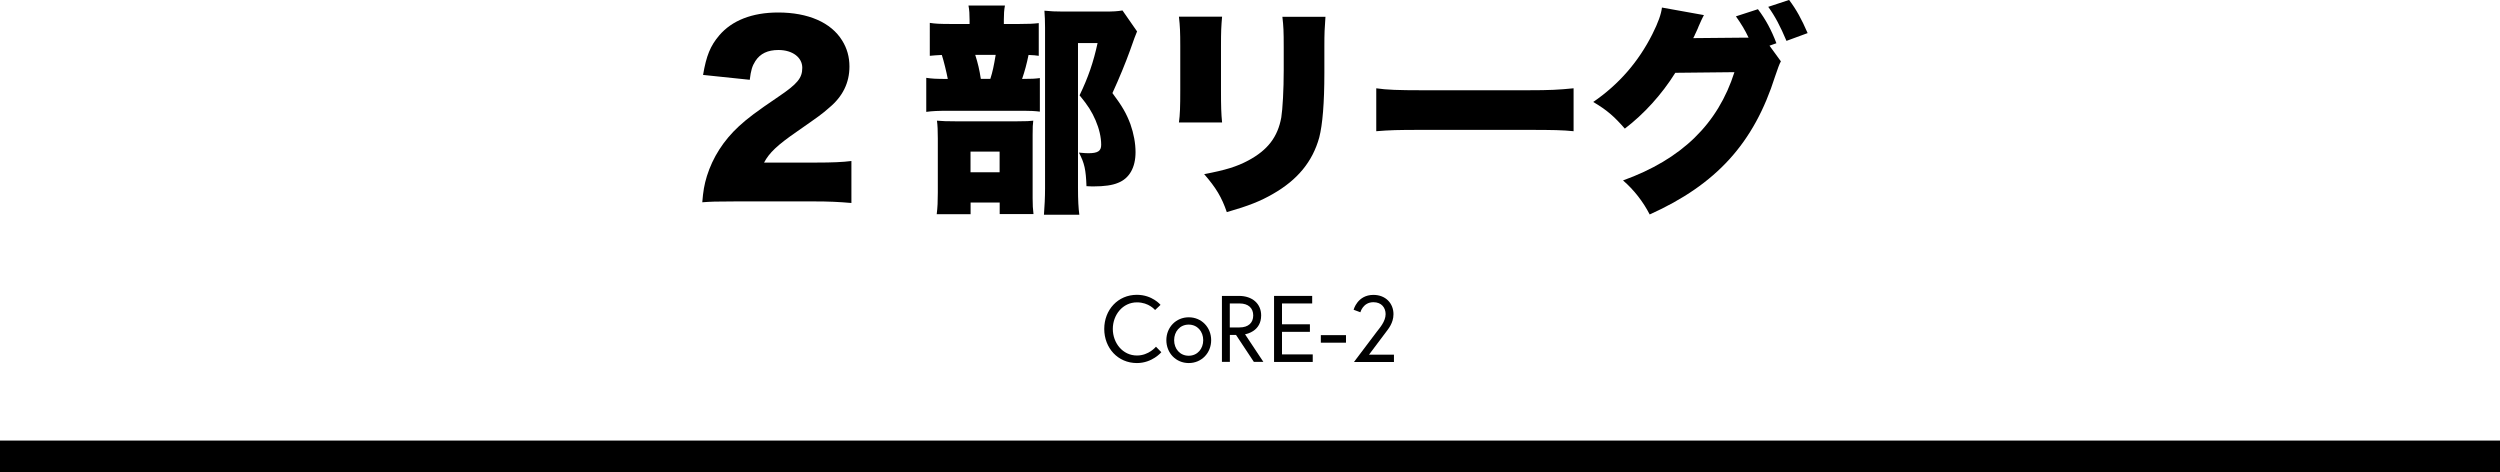
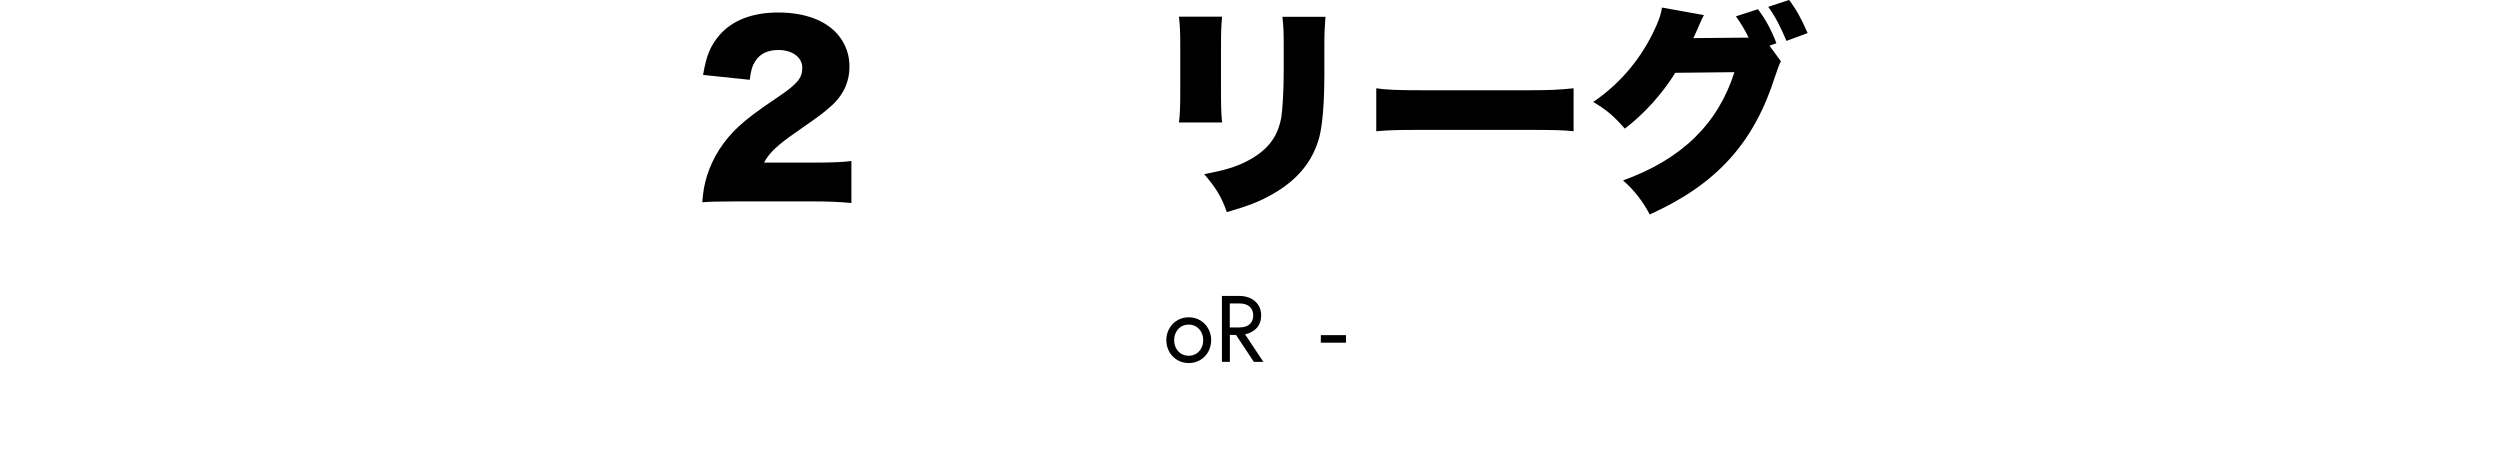
<svg xmlns="http://www.w3.org/2000/svg" id="_レイヤー_2" viewBox="0 0 318 60.04">
  <defs>
    <style>.cls-1{stroke-width:0px;}</style>
  </defs>
  <g id="_レイヤー_1-2">
-     <rect class="cls-1" y="56.04" width="318" height="4" />
    <path class="cls-1" d="m93.57,25.62c-2.54,0-3.2.03-4.24.11.11-1.39.25-2.23.59-3.34.74-2.35,2.09-4.5,4.07-6.33,1.08-.99,2.15-1.81,5.03-3.76,2.43-1.64,3.03-2.38,3.03-3.68s-1.22-2.26-3.03-2.26c-1.36,0-2.32.45-2.94,1.41-.4.62-.57,1.19-.71,2.38l-5.94-.62c.42-2.46.93-3.7,2.06-5.03,1.61-1.89,4.18-2.91,7.49-2.91,3.82,0,6.73,1.27,8.14,3.56.62.99.93,2.09.93,3.31,0,2.06-.85,3.82-2.6,5.26-.93.82-1.22,1.02-4.1,3.03-2.46,1.7-3.51,2.69-4.16,3.93h6.59c2.12,0,3.42-.06,4.52-.2v5.34c-1.64-.14-2.83-.2-4.83-.2h-9.92Z" />
-     <path class="cls-1" d="m129.64,3.05c1.22,0,1.81-.03,2.49-.11v4.16c-.4-.06-.65-.08-1.3-.11-.23,1.13-.48,2.06-.82,3.05,1.19,0,1.7-.03,2.26-.11v4.27c-.62-.08-1.27-.11-2.04-.11h-9.44c-1.47,0-2.18.03-2.97.14v-4.33c.74.11,1.22.14,2.74.14-.17-.88-.51-2.29-.76-3.05-.65.03-1.05.06-1.53.11V2.91c.71.11,1.27.14,2.71.14h2.35v-.51c0-.71-.03-1.27-.14-1.84h4.64c-.11.57-.14,1.1-.14,1.78v.57h1.95Zm-6.19,24.2h-4.3c.11-.88.14-1.64.14-2.77v-6.87c0-.96-.03-1.7-.11-2.26.68.06,1.3.08,2.32.08h7.89c1.24,0,1.61-.03,2.04-.08-.06.42-.08.85-.08,1.81v8.06c0,.88.03,1.36.11,2.01h-4.3v-1.47h-3.7v1.5Zm0-5.34h3.7v-2.63h-3.7v2.63Zm2.52-11.88c.28-.85.45-1.67.68-3.05h-2.6c.34,1.07.54,1.92.71,3.05h1.22Zm18.66-6.02q-.2.42-.9,2.43c-.54,1.5-1.36,3.51-2.23,5.4,1.27,1.7,1.78,2.6,2.29,3.96.42,1.19.65,2.43.65,3.56,0,1.95-.79,3.34-2.23,3.9-.73.31-1.78.45-3.08.45-.14,0-.48,0-.93-.03-.08-2.12-.25-2.91-.96-4.27.65.06.9.08,1.19.08,1.22,0,1.64-.28,1.64-1.07,0-.96-.25-2.04-.71-3.11-.48-1.1-.93-1.84-2.04-3.19,1.1-2.26,1.78-4.27,2.29-6.64h-2.49v18.38c0,1.64.06,2.63.17,3.45h-4.5c.08-1.07.14-2.21.14-3.31V3.51c0-.88-.03-1.41-.08-2.15.82.08,1.41.11,2.35.11h5.26c1.19,0,1.64-.03,2.32-.14l1.87,2.69Z" />
    <path class="cls-1" d="m155.45,2.12c-.11,1.3-.14,1.81-.14,3.79v5.63c0,2.01.03,2.91.14,4.04h-5.49c.14-1.02.17-2.01.17-4.13v-5.6c0-1.72-.03-2.49-.17-3.73h5.49Zm13.15,0c-.11,1.58-.14,2.01-.14,3.82v3.31c0,3.87-.23,6.59-.65,8.23-.85,3.08-2.77,5.4-5.88,7.18-1.61.93-3.11,1.53-5.88,2.32-.65-1.89-1.36-3.08-2.88-4.83,2.71-.51,4.16-.96,5.6-1.73,2.49-1.33,3.76-3,4.21-5.48.17-1.05.31-3.54.31-5.99v-2.94c0-2.06-.03-2.66-.17-3.87h5.49Z" />
    <path class="cls-1" d="m175.04,11.23c1.33.2,2.86.25,5.8.25h13.52c2.83,0,3.9-.06,5.8-.25v5.46c-1.36-.14-2.6-.17-5.82-.17h-13.46c-3.17,0-4.1.03-5.82.17v-5.46Z" />
    <path class="cls-1" d="m226.53,7.8c-.2.34-.42.99-.74,1.92-2.69,8.48-7.46,13.74-15.95,17.56-.82-1.61-2.01-3.14-3.39-4.33,7.46-2.69,12.07-7.18,14.17-13.77l-7.52.08c-1.75,2.8-4.01,5.26-6.42,7.1-1.36-1.55-2.26-2.35-4.02-3.39,3.25-2.23,5.74-5.09,7.52-8.62.74-1.47,1.13-2.57,1.22-3.39l5.34.96c-.14.28-.17.31-.34.68-.03.08-.11.25-.2.45-.11.25-.23.51-.25.59-.2.42-.31.71-.34.73-.03.08-.11.28-.23.48l6.42-.06h.62c-.45-.96-.93-1.75-1.61-2.71l2.8-.91c.99,1.3,1.73,2.69,2.35,4.33l-.88.31,1.44,1.98Zm1.05-7.8c.93,1.24,1.58,2.43,2.35,4.21l-2.69.99c-.79-1.87-1.44-3.11-2.32-4.33l2.66-.88Z" />
-     <path class="cls-1" d="m146.93,39.44s-.78-.98-2.31-.98c-1.82,0-3.07,1.6-3.07,3.38s1.25,3.38,3.07,3.38c1.52,0,2.42-1.12,2.42-1.12l.68.7s-1.14,1.38-3.11,1.38c-2.42,0-4.15-1.92-4.15-4.34s1.73-4.34,4.15-4.34c1.97,0,3.01,1.28,3.01,1.28l-.7.66Z" />
    <path class="cls-1" d="m154.06,43.27c0,1.63-1.22,2.91-2.85,2.91s-2.85-1.28-2.85-2.91,1.22-2.91,2.85-2.91,2.85,1.28,2.85,2.91Zm-1.01,0c0-1.09-.73-1.98-1.85-1.98s-1.85.89-1.85,1.98.73,1.98,1.85,1.98,1.85-.89,1.85-1.98Z" />
    <path class="cls-1" d="m155.43,37.64h2.18c1.67,0,2.81.98,2.81,2.48,0,1.99-1.81,2.36-2.05,2.4l2.33,3.51h-1.21l-2.27-3.43h-.78v3.43h-1.01v-8.4Zm3.98,2.48c0-.92-.61-1.52-1.74-1.52h-1.24v3.05h1.24c1.13,0,1.74-.6,1.74-1.52Z" />
-     <path class="cls-1" d="m163.07,41.25h3.55v.96h-3.55v2.87h3.91v.96h-4.92v-8.4h4.85v.96h-3.84v2.65Z" />
    <path class="cls-1" d="m168.01,42.63h3.2v.96h-3.2v-.96Z" />
-     <path class="cls-1" d="m175.18,42.13c.31-.41,1.07-1.25,1.07-2.17,0-.8-.5-1.52-1.55-1.52-1.33,0-1.66,1.28-1.66,1.28l-.86-.32s.48-1.89,2.52-1.89c1.55,0,2.55,1.07,2.55,2.46,0,1.13-.7,1.92-.88,2.17l-2.23,2.97h3.17v.94h-5.09l2.95-3.91Z" />
  </g>
</svg>